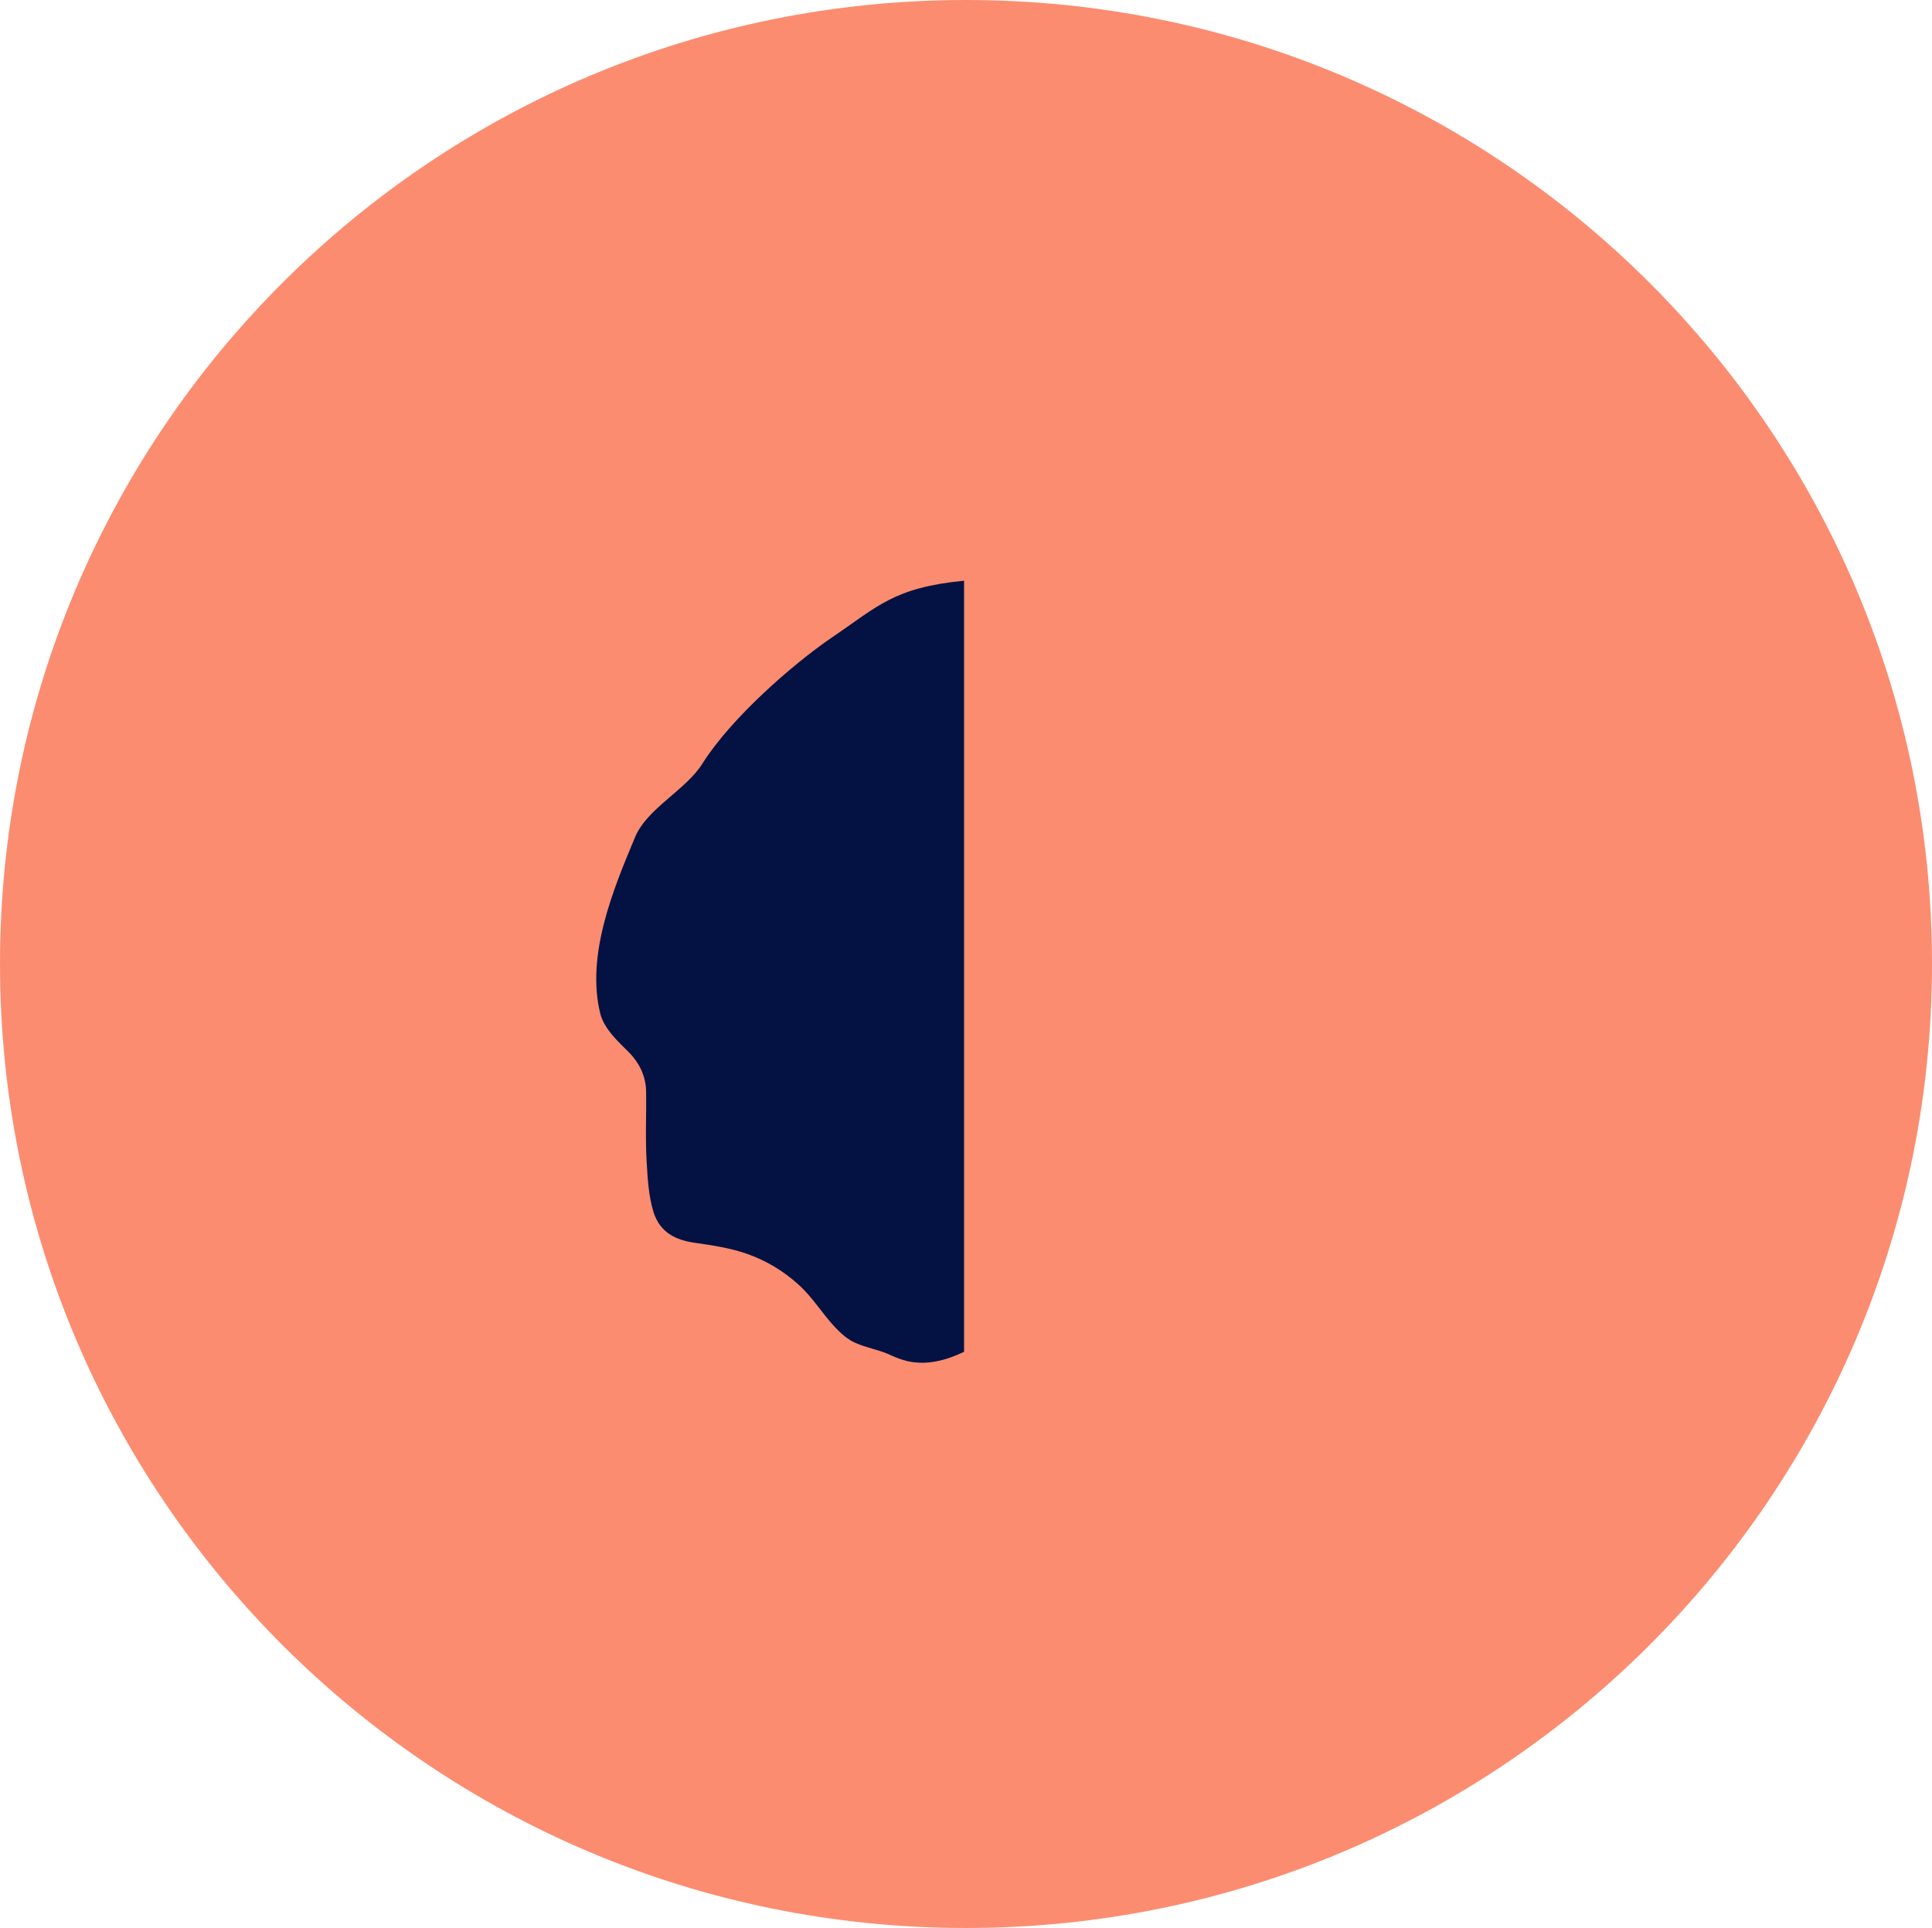
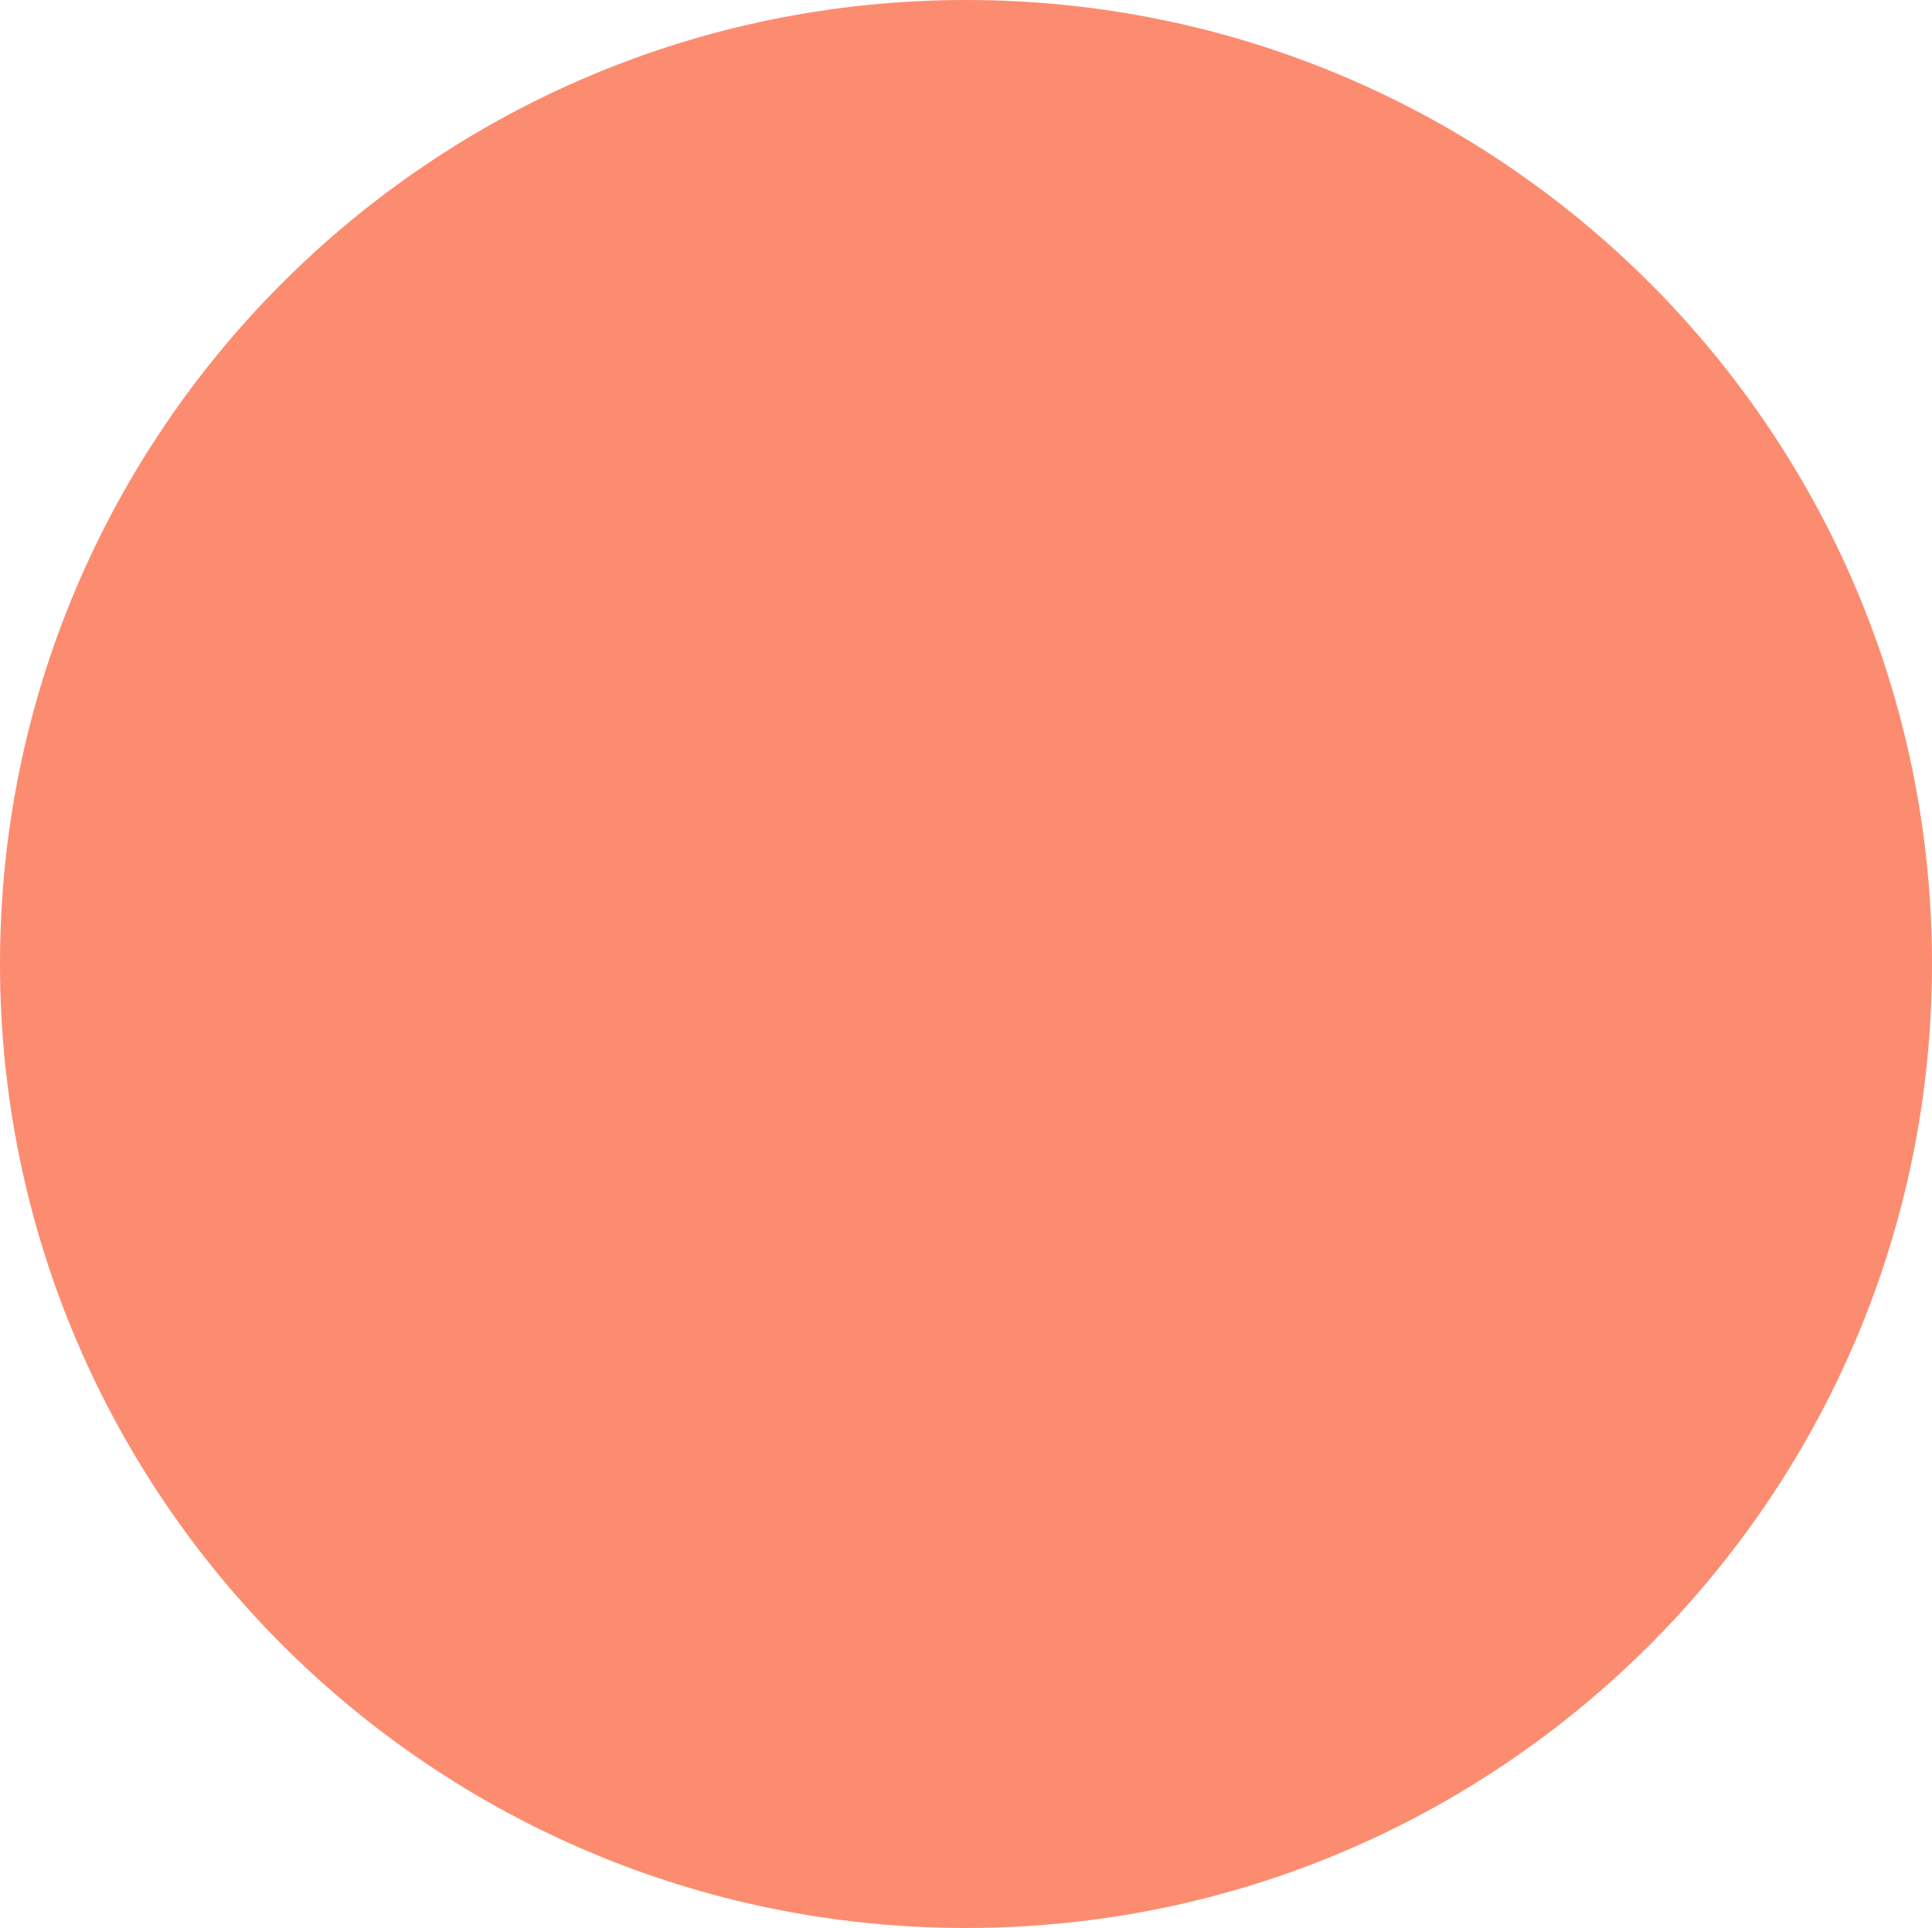
<svg xmlns="http://www.w3.org/2000/svg" width="499px" height="498px" viewBox="0 0 499 498" version="1.1">
  <title>peach - lg</title>
  <g id="Page-1" stroke="none" stroke-width="1" fill="none" fill-rule="evenodd">
    <g id="Collection---Headers" transform="translate(-1750, -210)" fill-rule="nonzero">
      <g id="Beverages" transform="translate(0, -261)">
        <g id="peach---lg" transform="translate(1999.5, 720) rotate(-180) translate(-1999.5, -720) translate(1750, 471)">
          <path d="M499,249.037 C499,386.529 387.297,498 249.481,498 C111.703,498 0,386.529 0,249.037 C0,111.546 111.703,0 249.481,0 C387.335,0 499,111.546 499,249.037" id="Path" fill="#FC8C70" />
-           <path d="M336.491,226.115 C334.182,223.797 332.208,220.32 332.133,216.282 C332.021,210.188 332.357,204.056 331.984,197.924 C331.723,193.587 331.5,189.101 330.196,184.876 C328.483,179.604 324.497,177.66 319.32,176.95 C314.85,176.314 310.38,175.641 306.096,174.146 C301.18,172.426 296.672,169.734 292.799,166.219 C289.186,163.004 286.69,158.779 283.375,155.227 C281.81,153.582 280.022,151.937 277.936,151.077 C275.292,149.918 272.424,149.432 269.742,148.311 C268.103,147.563 266.464,146.852 264.713,146.441 C259.647,145.245 254.582,146.628 250,148.834 L250,348 C268.14,346.243 272.312,341.345 284.082,333.381 C294.438,326.315 310.194,312.444 317.494,300.891 C321.853,293.862 331.798,289.301 334.964,281.786 C340.514,268.513 347.74,251.315 343.941,236.098 C342.861,232.06 339.136,228.77 336.491,226.115" id="Path" fill="#031242" />
        </g>
      </g>
    </g>
  </g>
</svg>